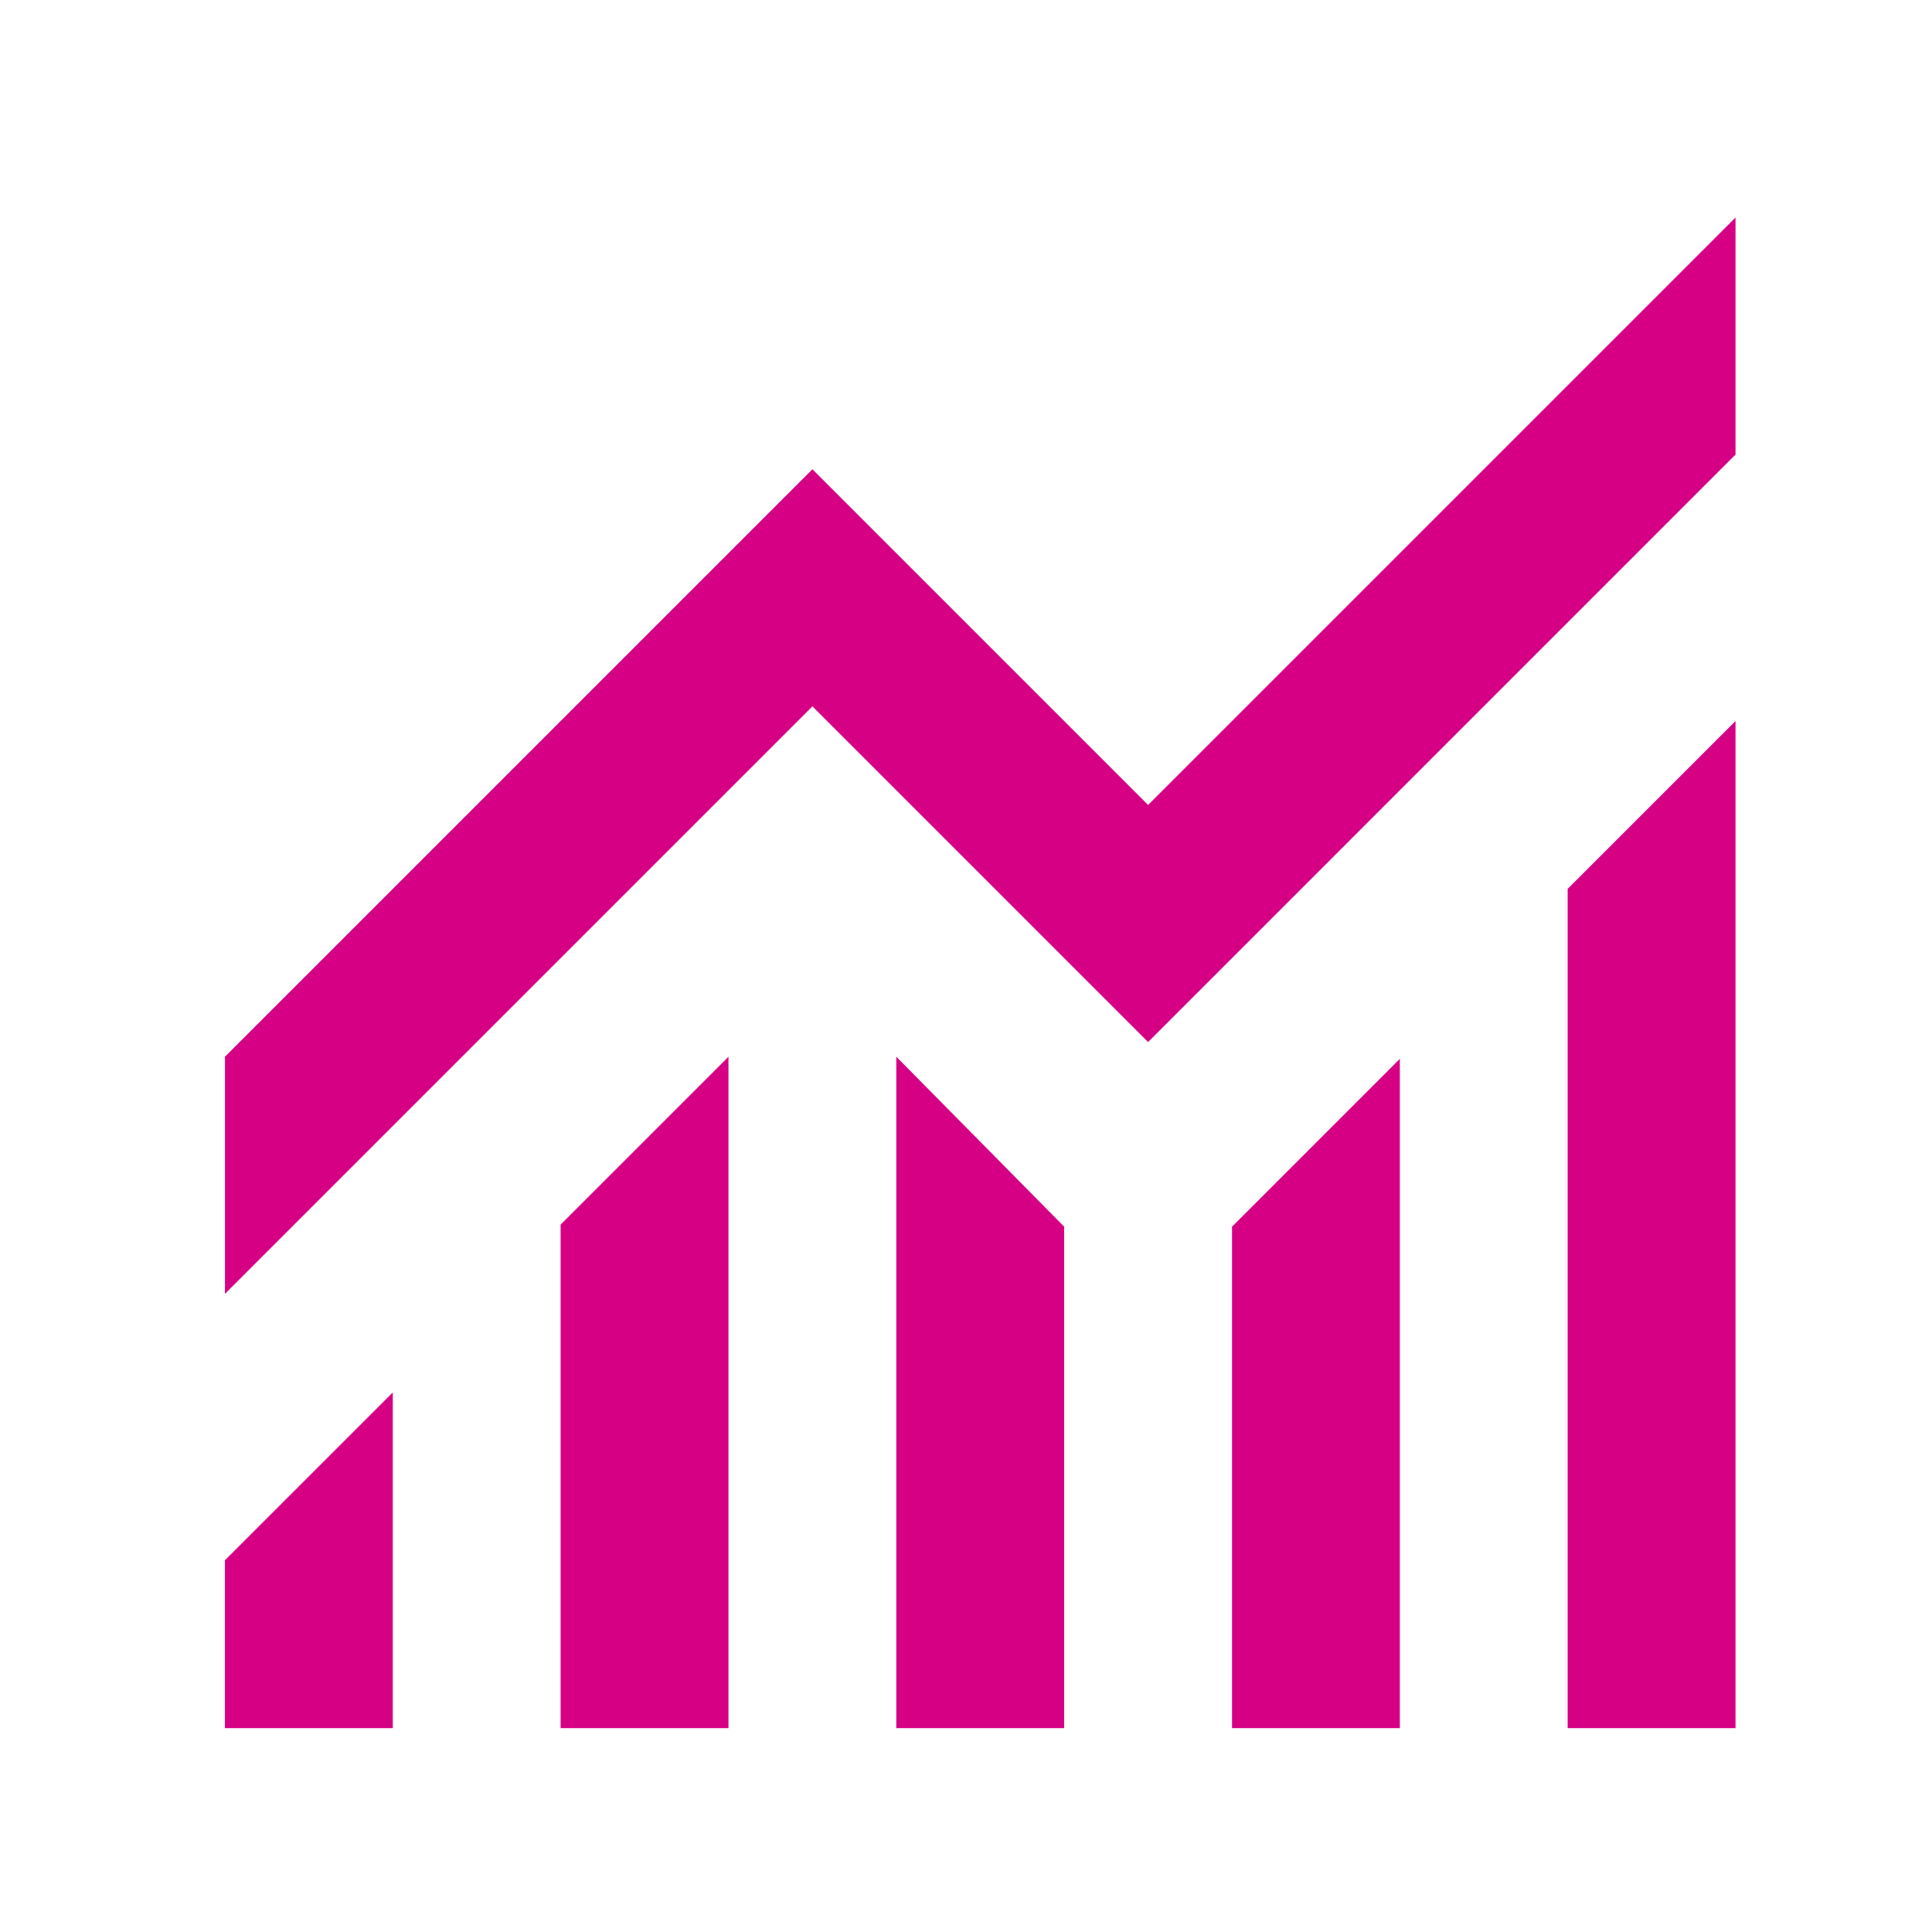
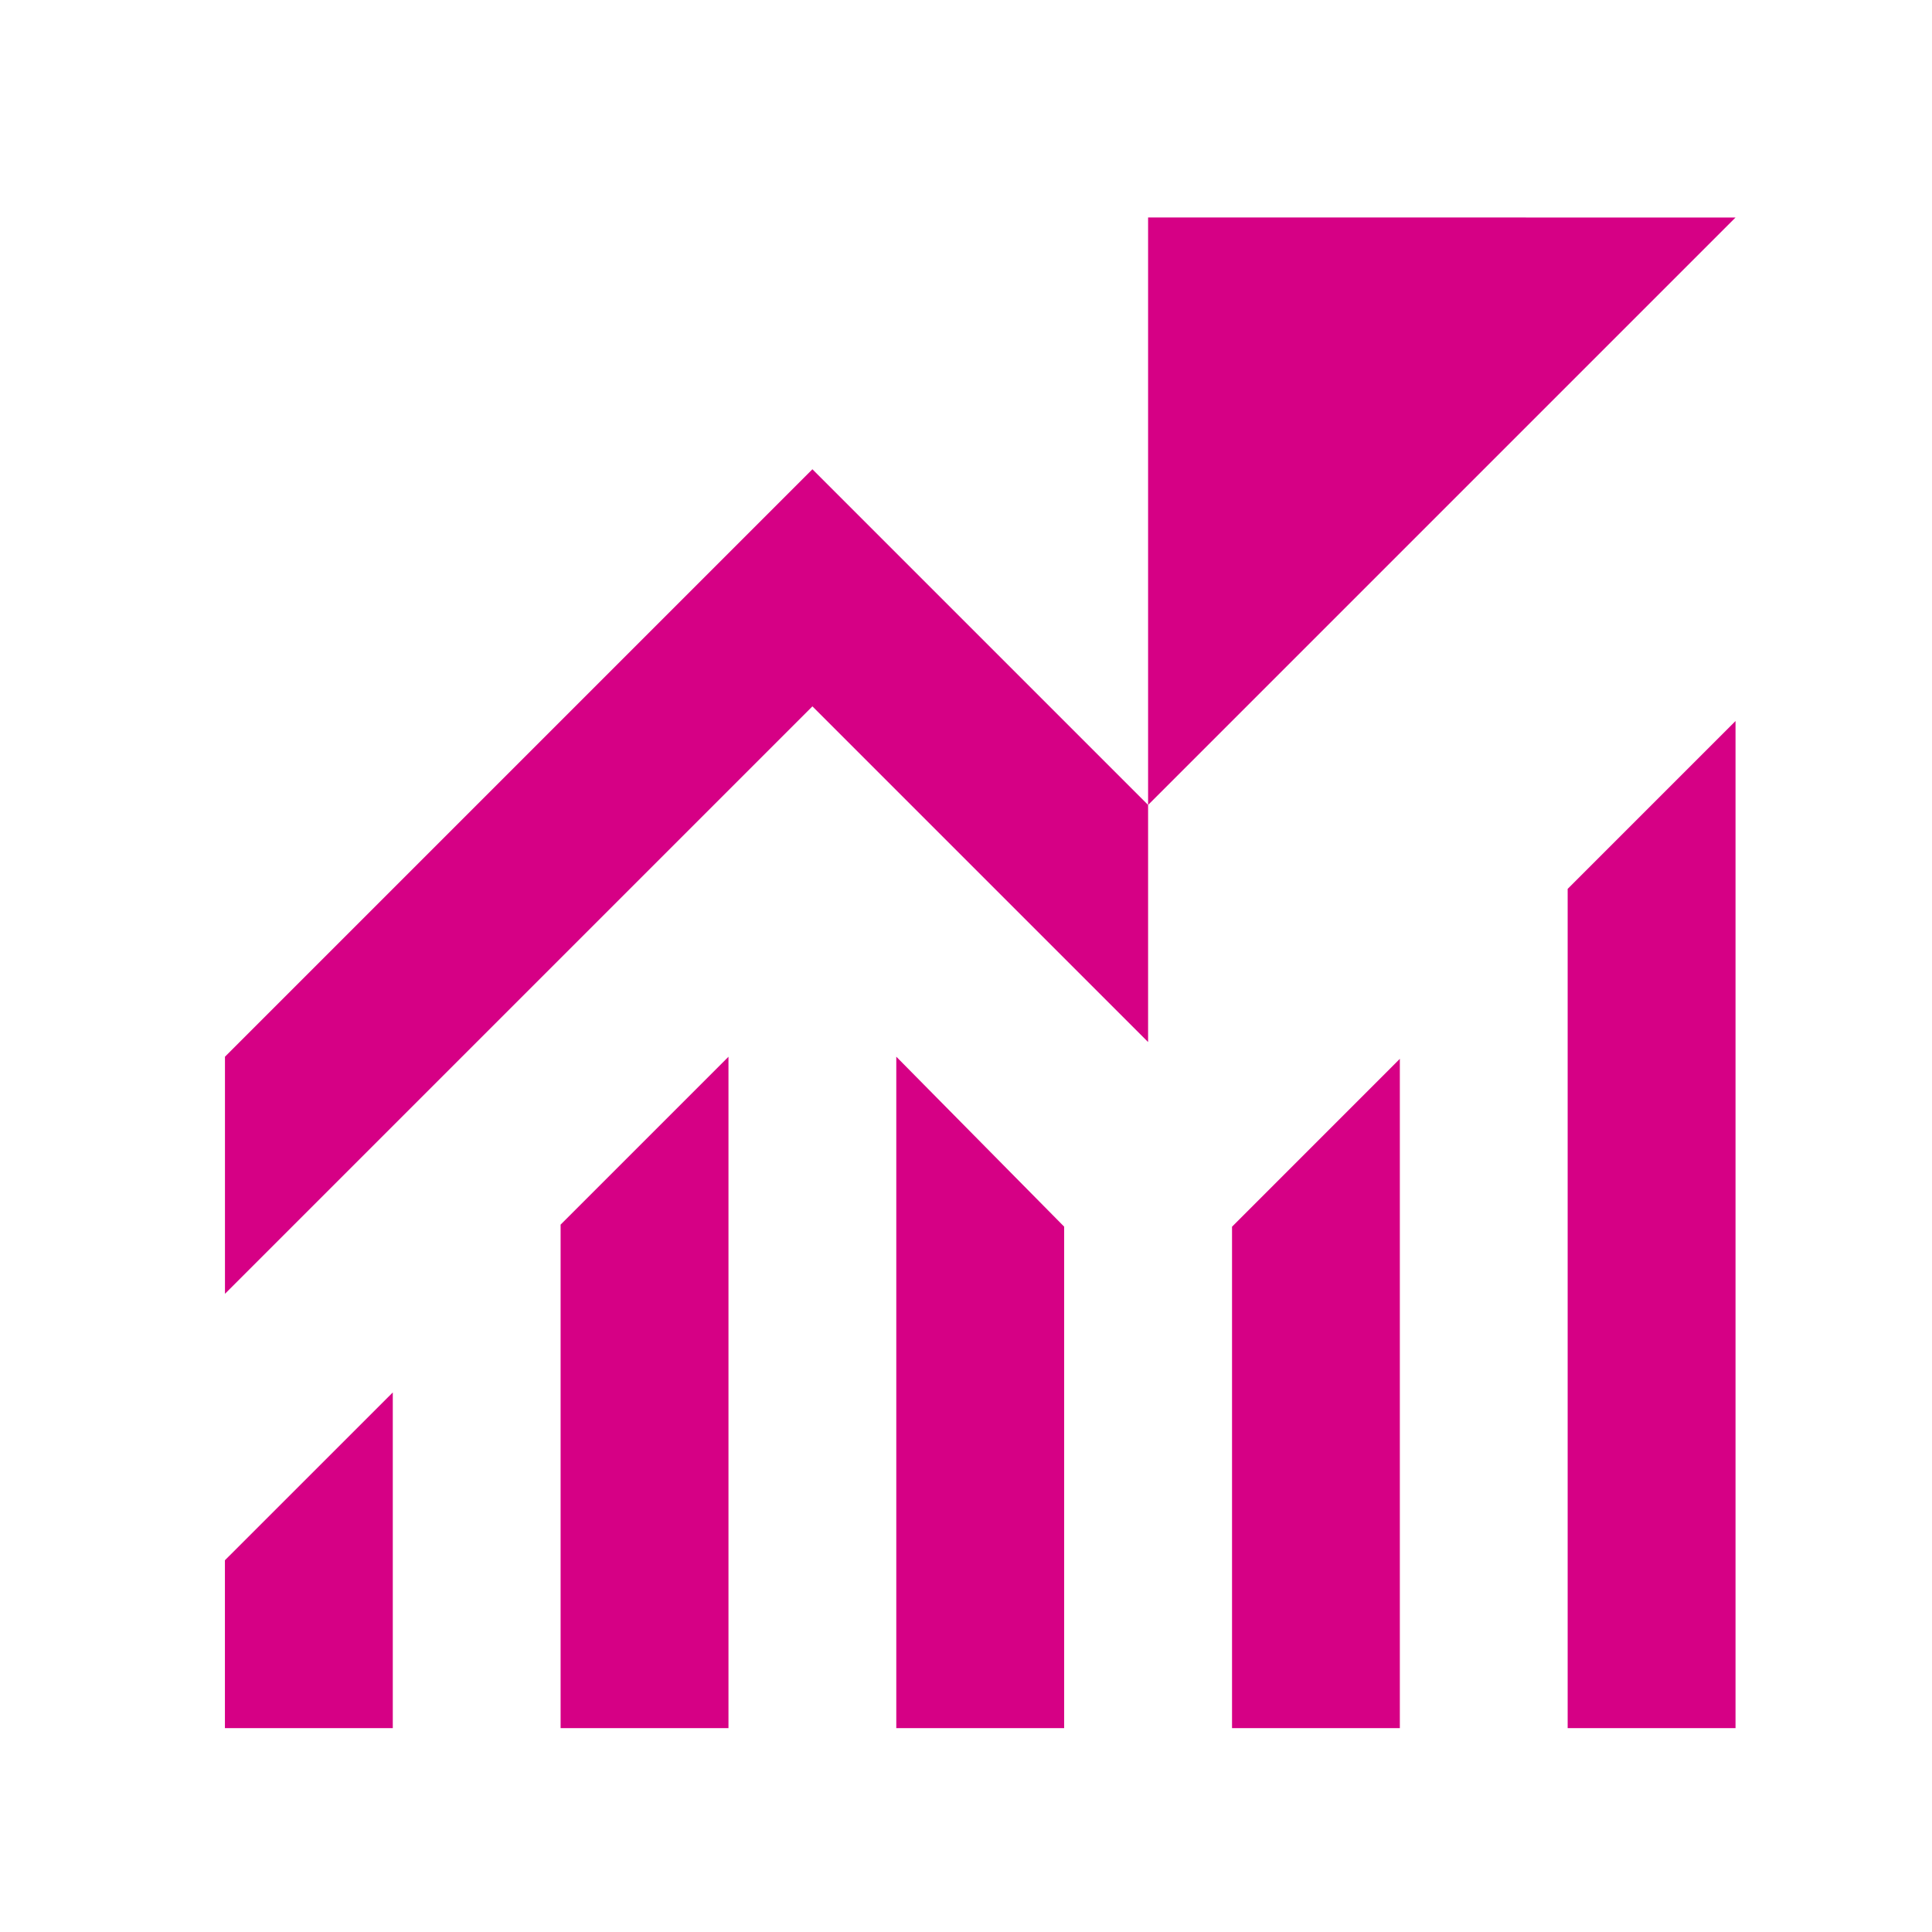
<svg xmlns="http://www.w3.org/2000/svg" viewBox="0 0 360 360">
-   <path d="M41.91 290.73v31.28h31.28v-62.55l-31.28 31.27Zm187.66-62.16v93.44h31.27V197.3l-31.27 31.28Zm-125.11-.39v93.83h31.28v-125.1l-31.28 31.28Zm62.55 93.83h31.28v-93.44l-31.28-31.67V322Zm125.1-156.38v156.38h31.28V134.35l-31.28 31.28Zm31.28-125.1L213.93 149.99l-62.55-62.55L41.92 196.9v44.18l109.46-109.46 62.55 62.55L323.39 84.7V40.52Z" style="fill:#d60085" />
+   <path d="M41.91 290.73v31.28h31.28v-62.55l-31.28 31.27Zm187.66-62.16v93.44h31.27V197.3l-31.27 31.28Zm-125.11-.39v93.83h31.28v-125.1l-31.28 31.28Zm62.55 93.83h31.28v-93.44l-31.28-31.67V322Zm125.1-156.38v156.38h31.28V134.35l-31.28 31.28Zm31.28-125.1L213.93 149.99l-62.55-62.55L41.92 196.9v44.18l109.46-109.46 62.55 62.55V40.52Z" style="fill:#d60085" />
</svg>